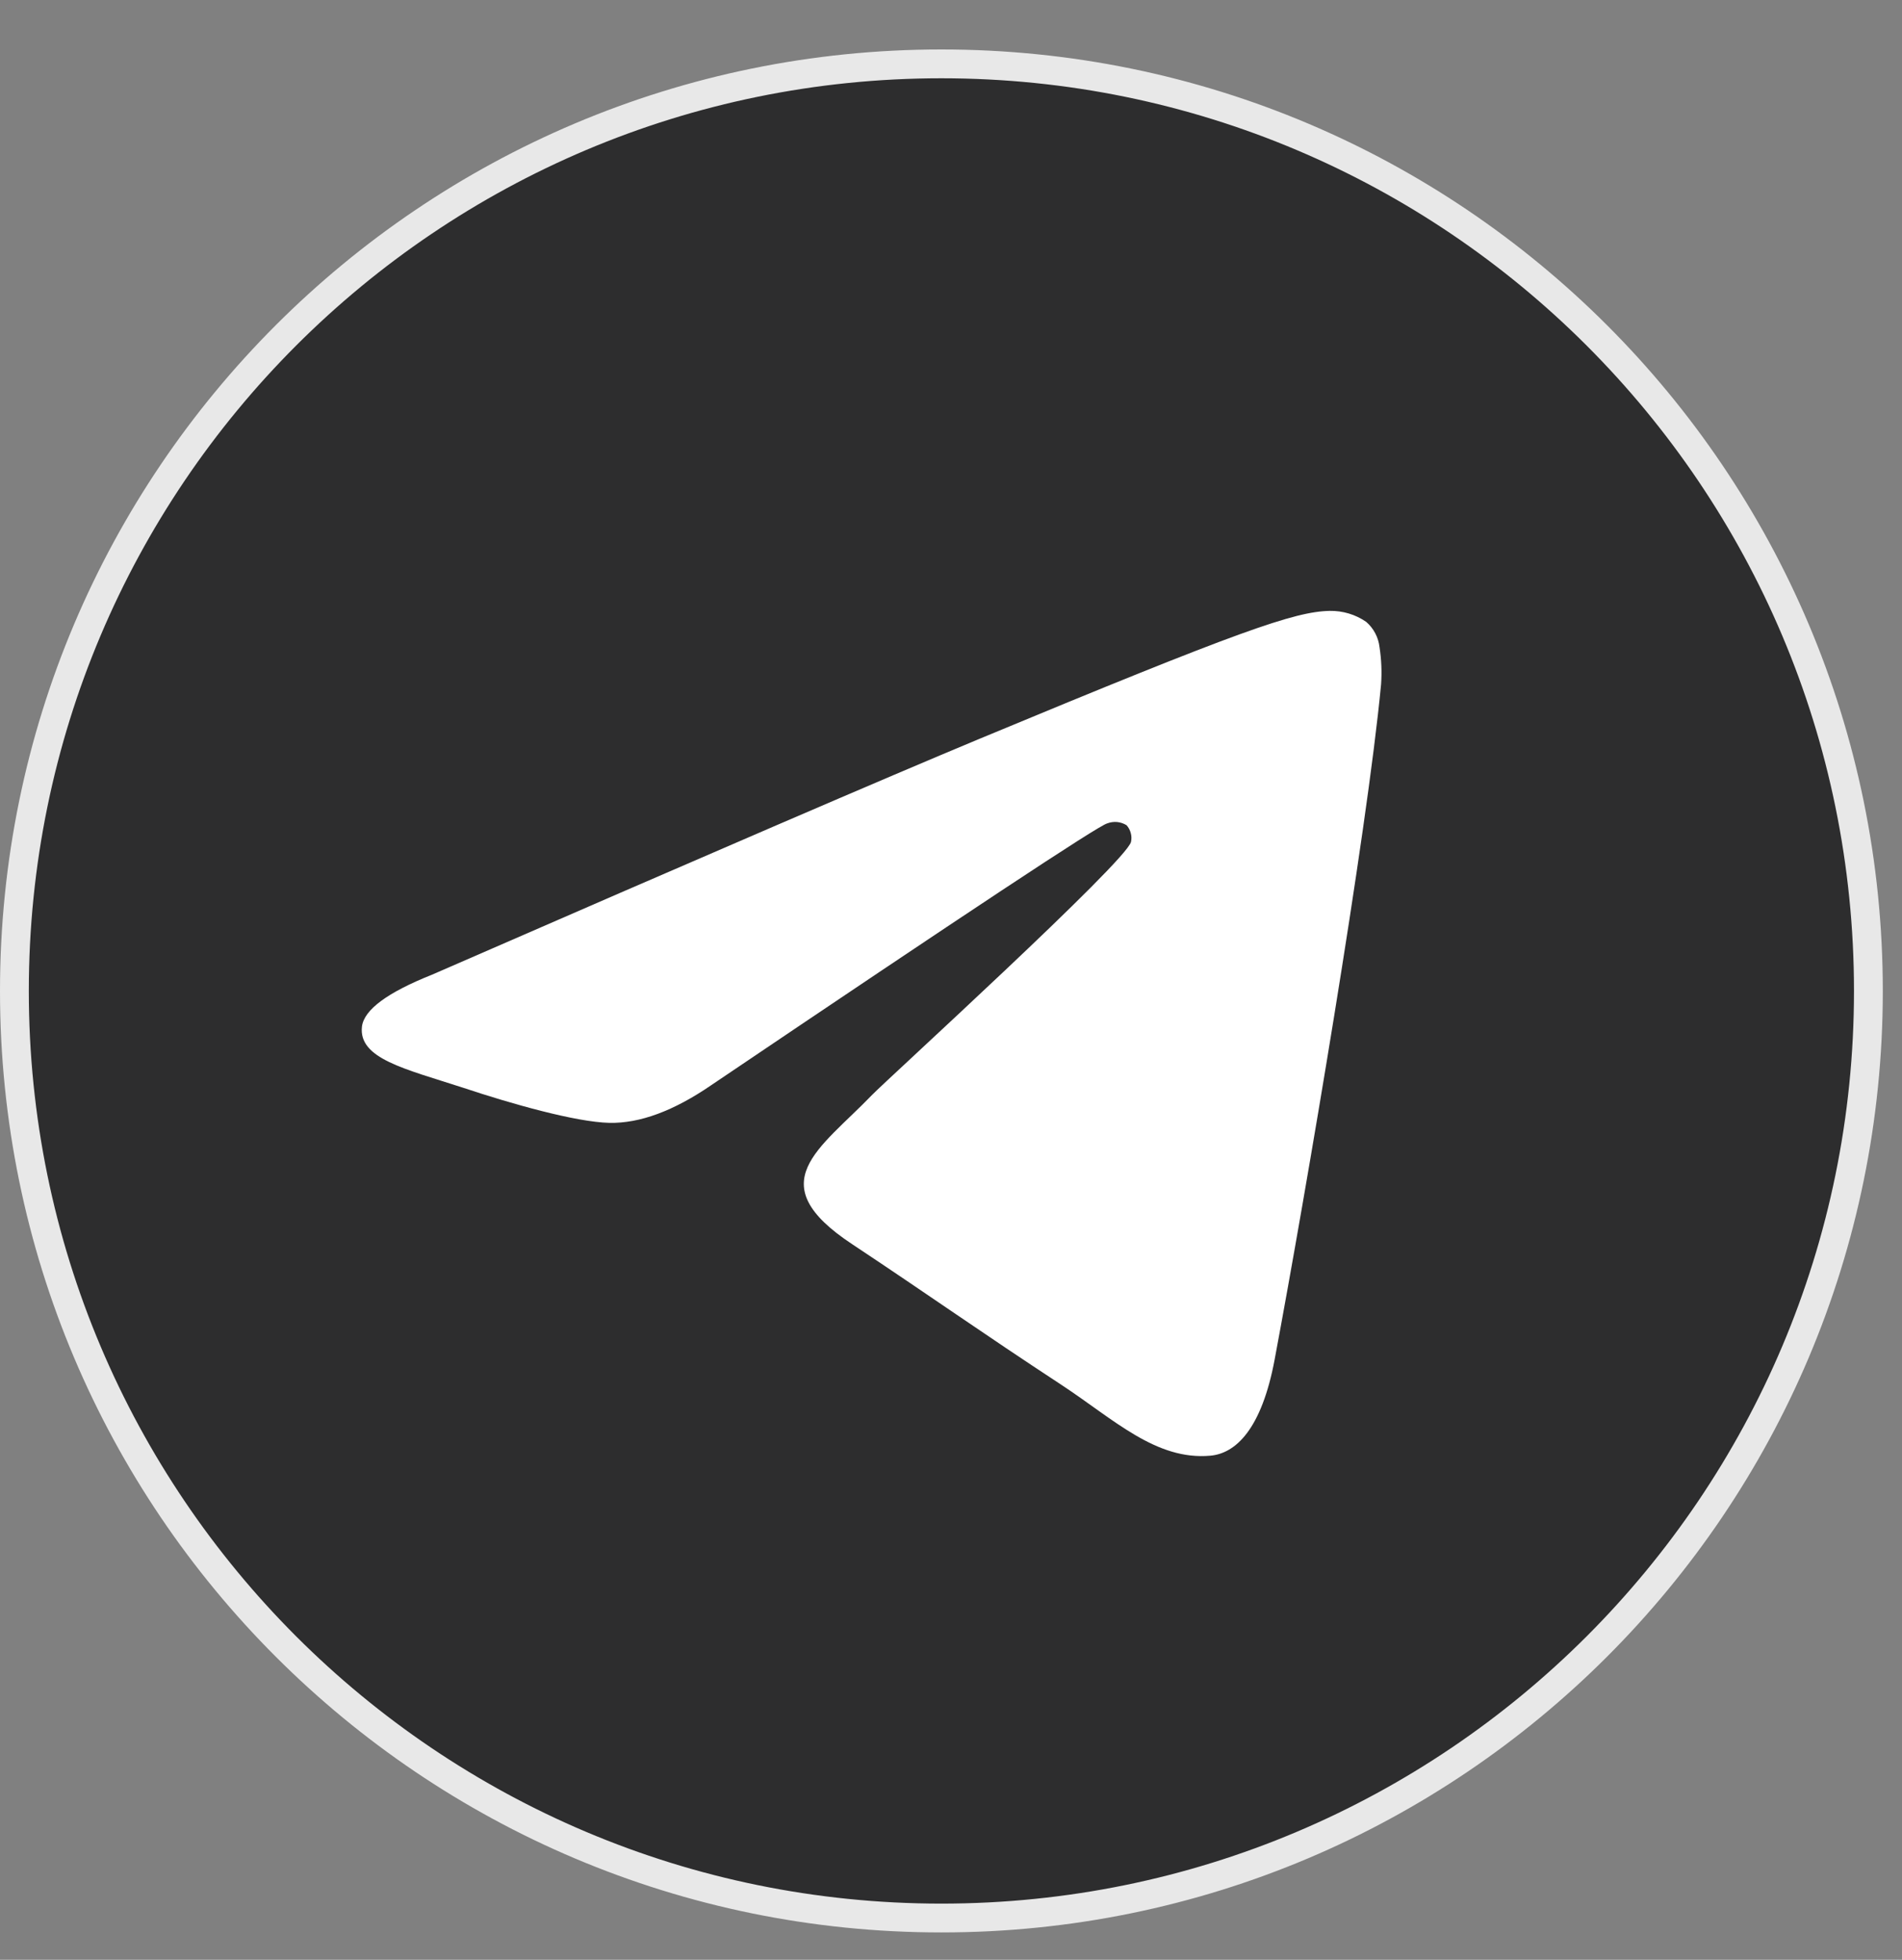
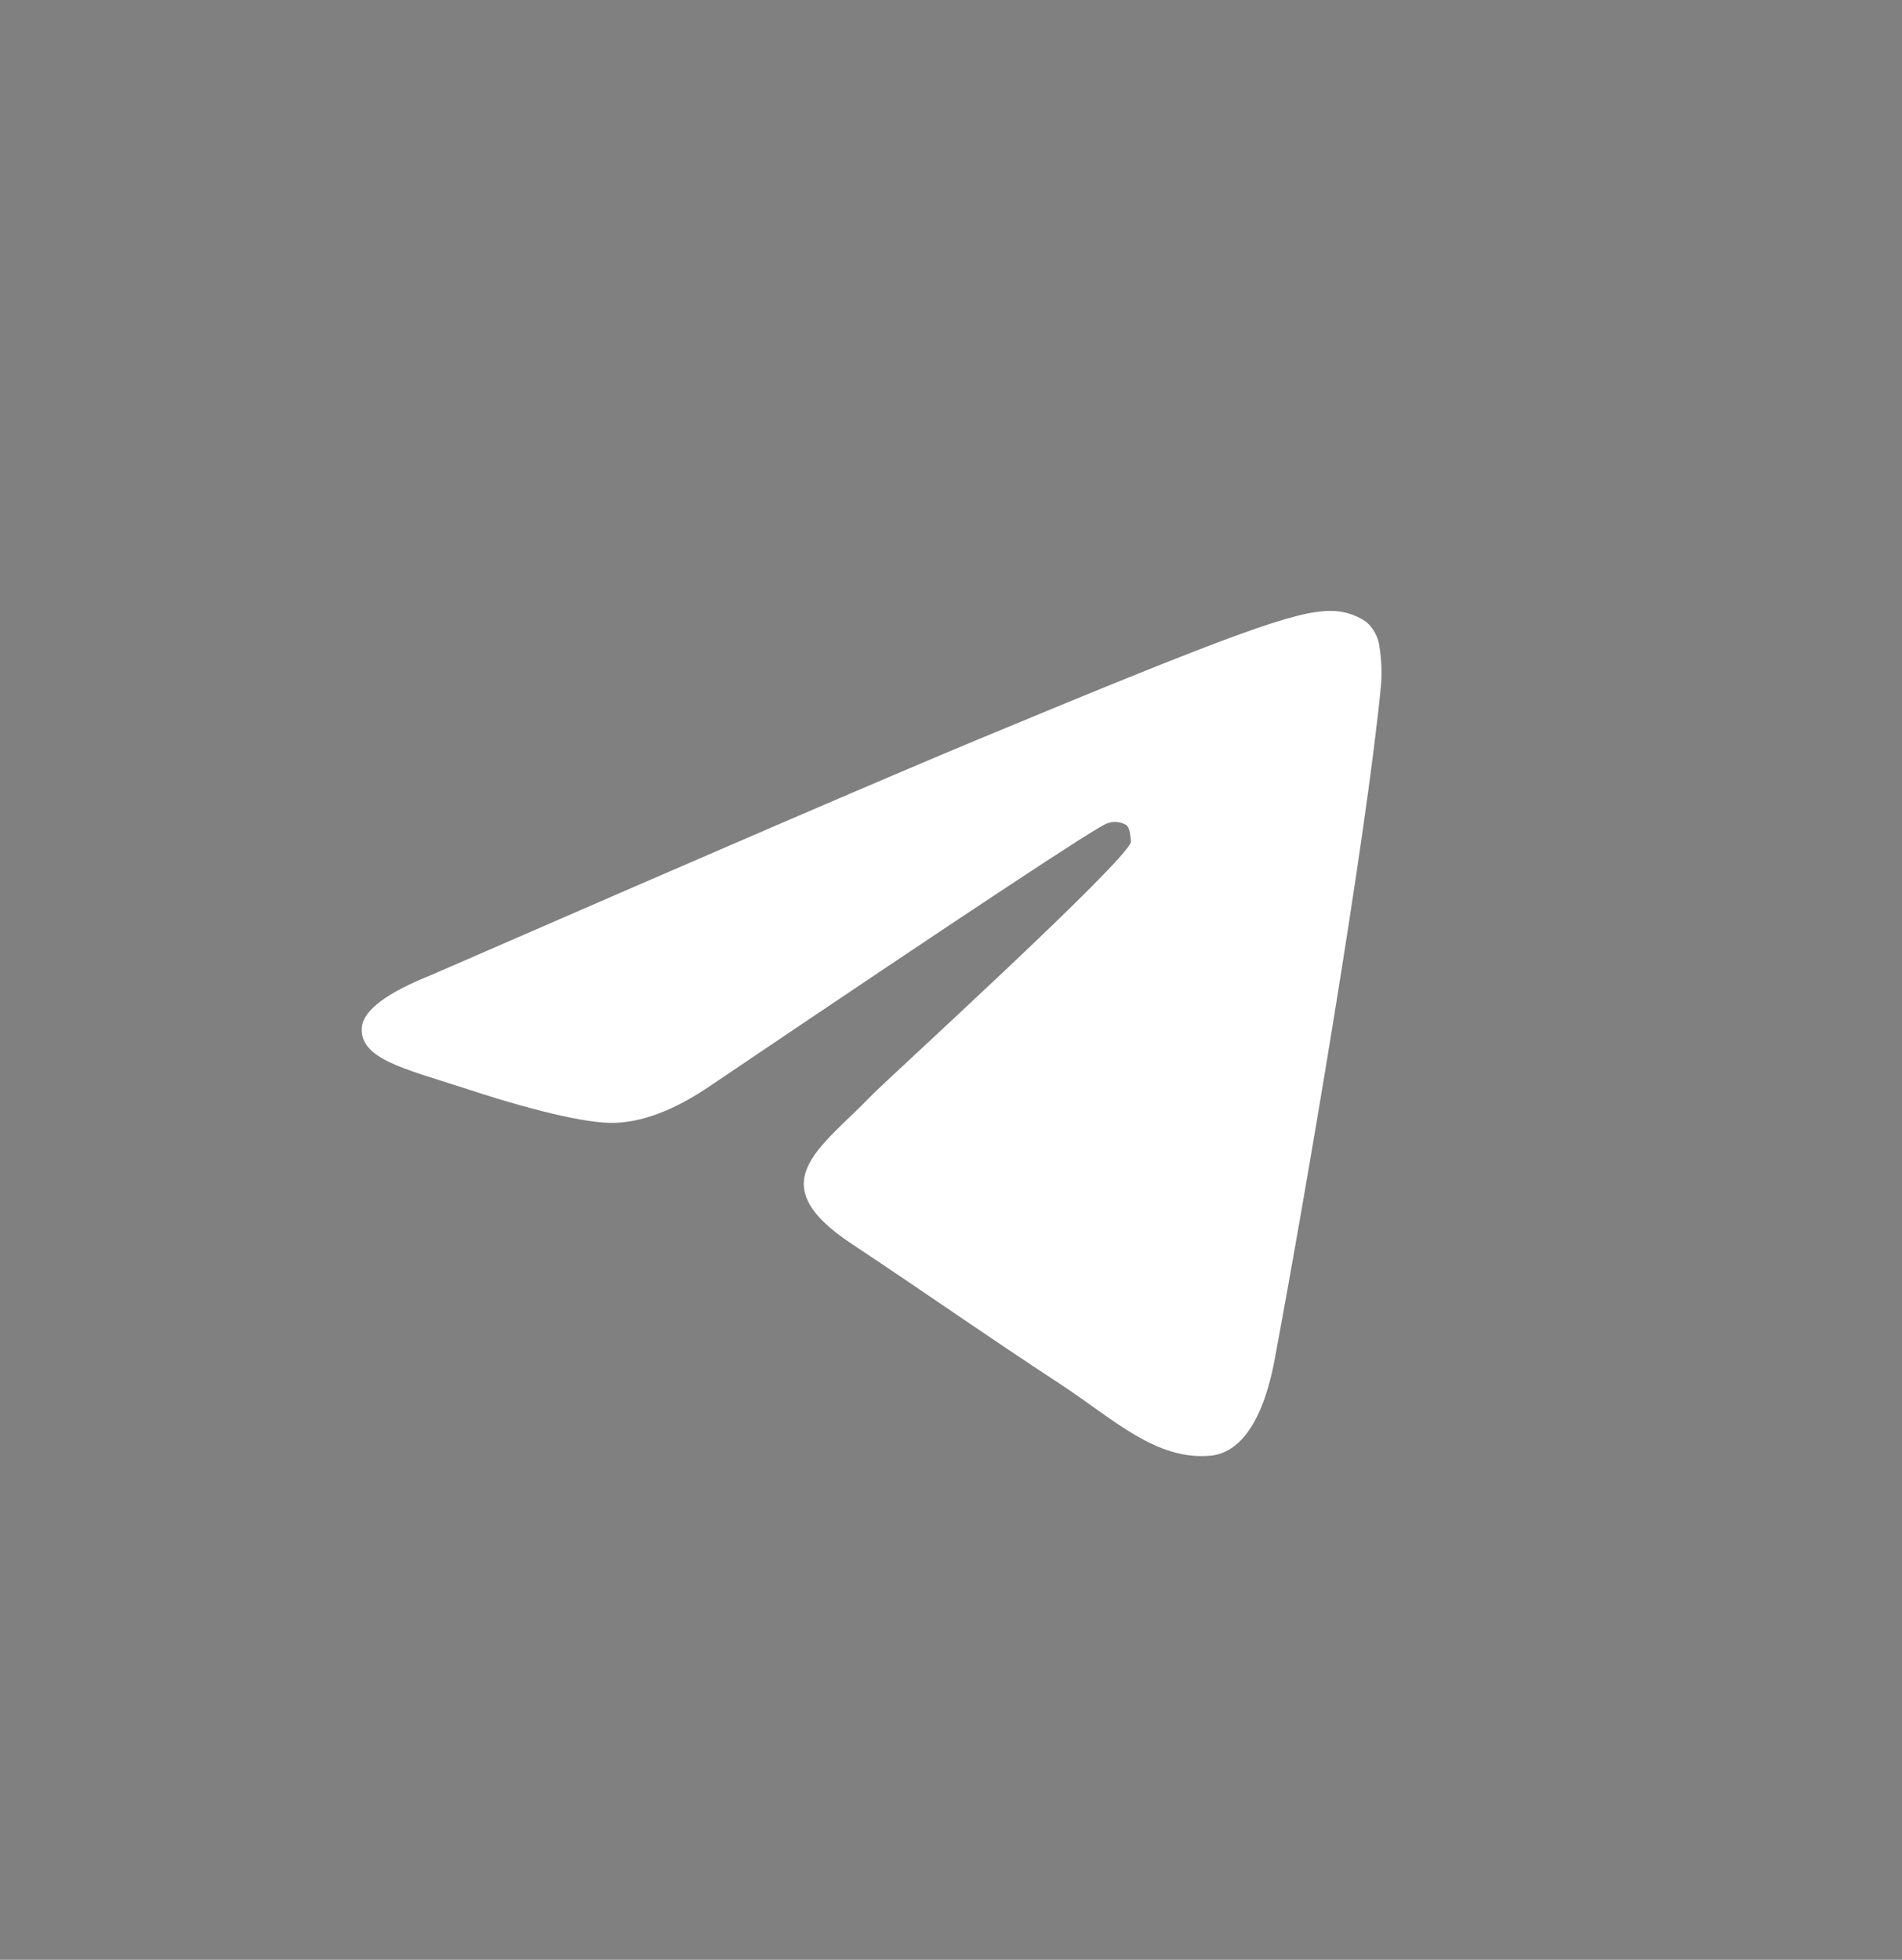
<svg xmlns="http://www.w3.org/2000/svg" width="33" height="34" viewBox="0 0 33 34" fill="none">
  <rect x="0" y="0" width="33" height="34" fill="#808080" stroke="none" />
-   <path d="M32.417 17.192C32.417 26.074 25.216 33.275 16.333 33.275C7.451 33.275 0.25 26.074 0.25 17.192C0.25 8.309 7.451 1.108 16.333 1.108C25.216 1.108 32.417 8.309 32.417 17.192Z" fill="#2D2D2E" stroke="#E8E8E8" stroke-width="0.5" />
-   <path fill-rule="evenodd" clip-rule="evenodd" d="M7.492 16.911C12.242 14.841 15.409 13.477 16.993 12.818C21.518 10.937 22.463 10.61 23.071 10.598C23.296 10.594 23.517 10.66 23.703 10.788C23.833 10.9 23.916 11.057 23.935 11.228C23.968 11.441 23.977 11.656 23.962 11.871C23.718 14.454 22.656 20.697 22.116 23.582C21.889 24.798 21.439 25.213 21.003 25.254C20.058 25.34 19.331 24.628 18.42 24.028C16.985 23.087 16.176 22.508 14.784 21.584C13.175 20.521 14.219 19.942 15.135 18.991C15.375 18.742 19.541 14.949 19.623 14.606C19.634 14.555 19.633 14.503 19.619 14.453C19.606 14.402 19.581 14.356 19.547 14.317C19.497 14.286 19.441 14.267 19.382 14.261C19.324 14.256 19.265 14.264 19.21 14.285C19.067 14.317 16.777 15.831 12.339 18.827C11.689 19.273 11.1 19.491 10.572 19.48C9.99 19.466 8.872 19.15 8.039 18.872C7.02 18.541 6.216 18.366 6.28 17.809C6.317 17.517 6.722 17.218 7.492 16.911Z" fill="white" />
+   <path fill-rule="evenodd" clip-rule="evenodd" d="M7.492 16.911C12.242 14.841 15.409 13.477 16.993 12.818C21.518 10.937 22.463 10.61 23.071 10.598C23.296 10.594 23.517 10.66 23.703 10.788C23.833 10.9 23.916 11.057 23.935 11.228C23.968 11.441 23.977 11.656 23.962 11.871C23.718 14.454 22.656 20.697 22.116 23.582C21.889 24.798 21.439 25.213 21.003 25.254C20.058 25.34 19.331 24.628 18.42 24.028C16.985 23.087 16.176 22.508 14.784 21.584C13.175 20.521 14.219 19.942 15.135 18.991C15.375 18.742 19.541 14.949 19.623 14.606C19.606 14.402 19.581 14.356 19.547 14.317C19.497 14.286 19.441 14.267 19.382 14.261C19.324 14.256 19.265 14.264 19.21 14.285C19.067 14.317 16.777 15.831 12.339 18.827C11.689 19.273 11.1 19.491 10.572 19.48C9.99 19.466 8.872 19.15 8.039 18.872C7.02 18.541 6.216 18.366 6.28 17.809C6.317 17.517 6.722 17.218 7.492 16.911Z" fill="white" />
</svg>